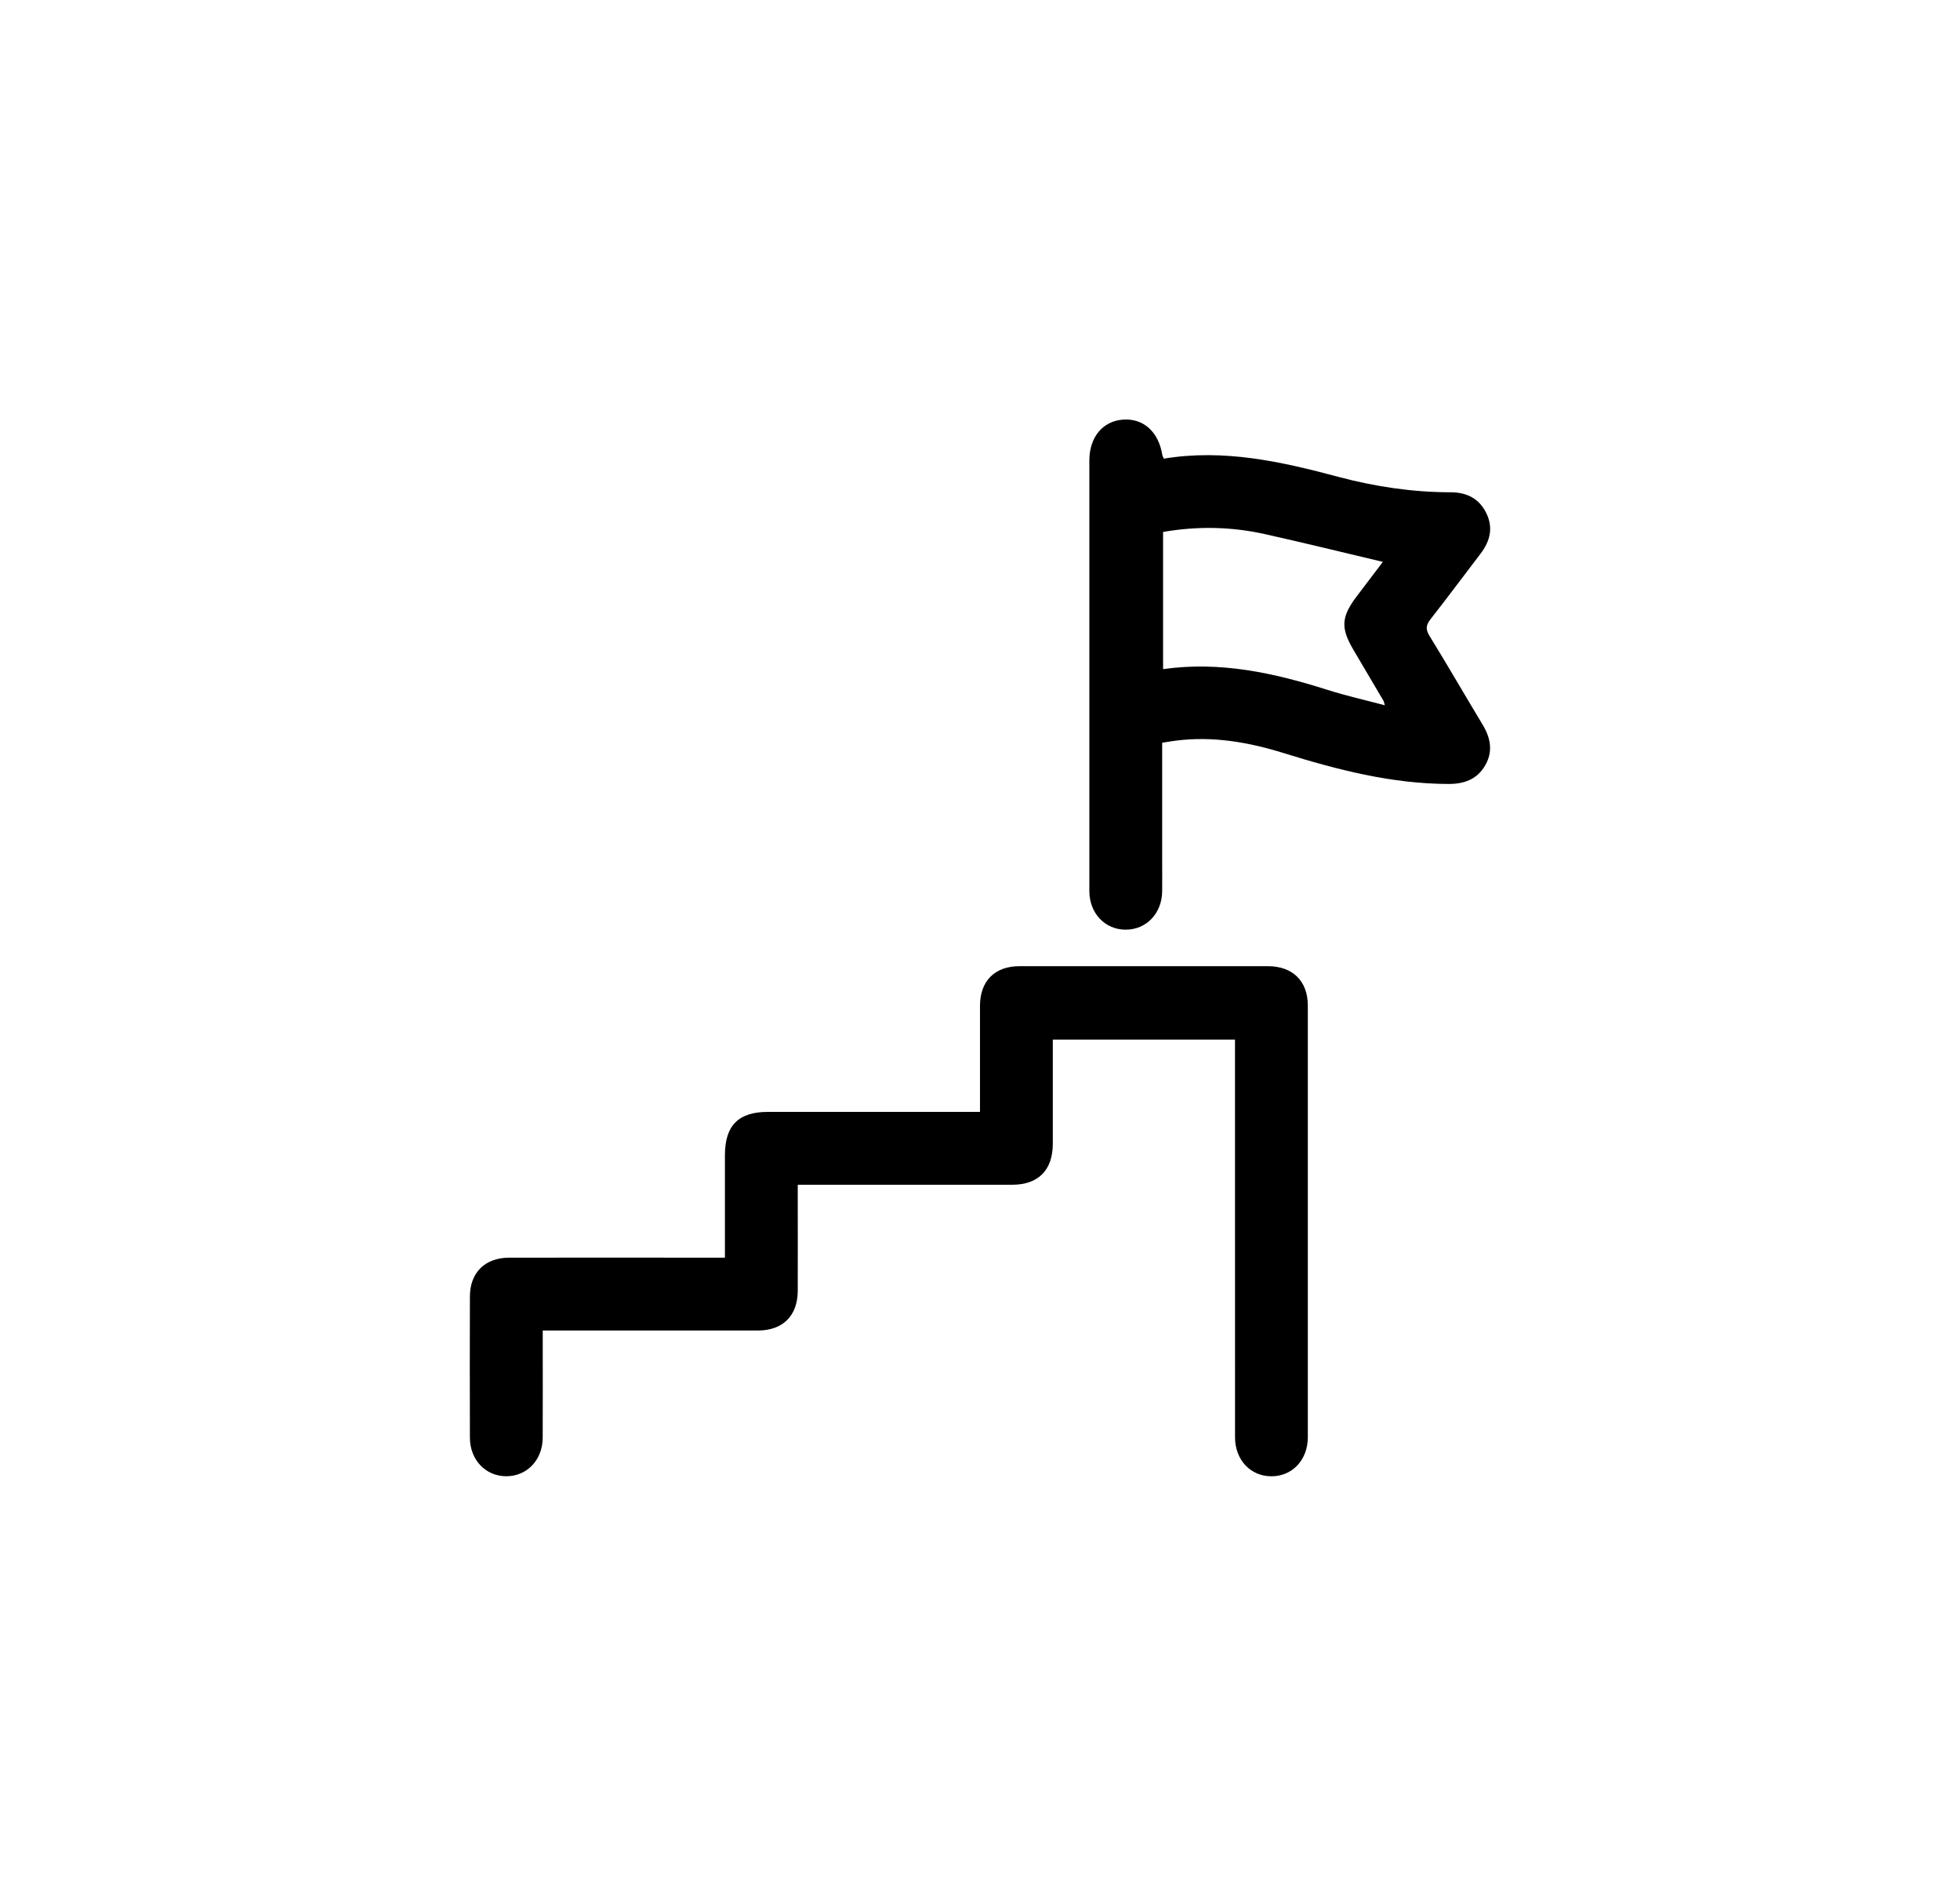
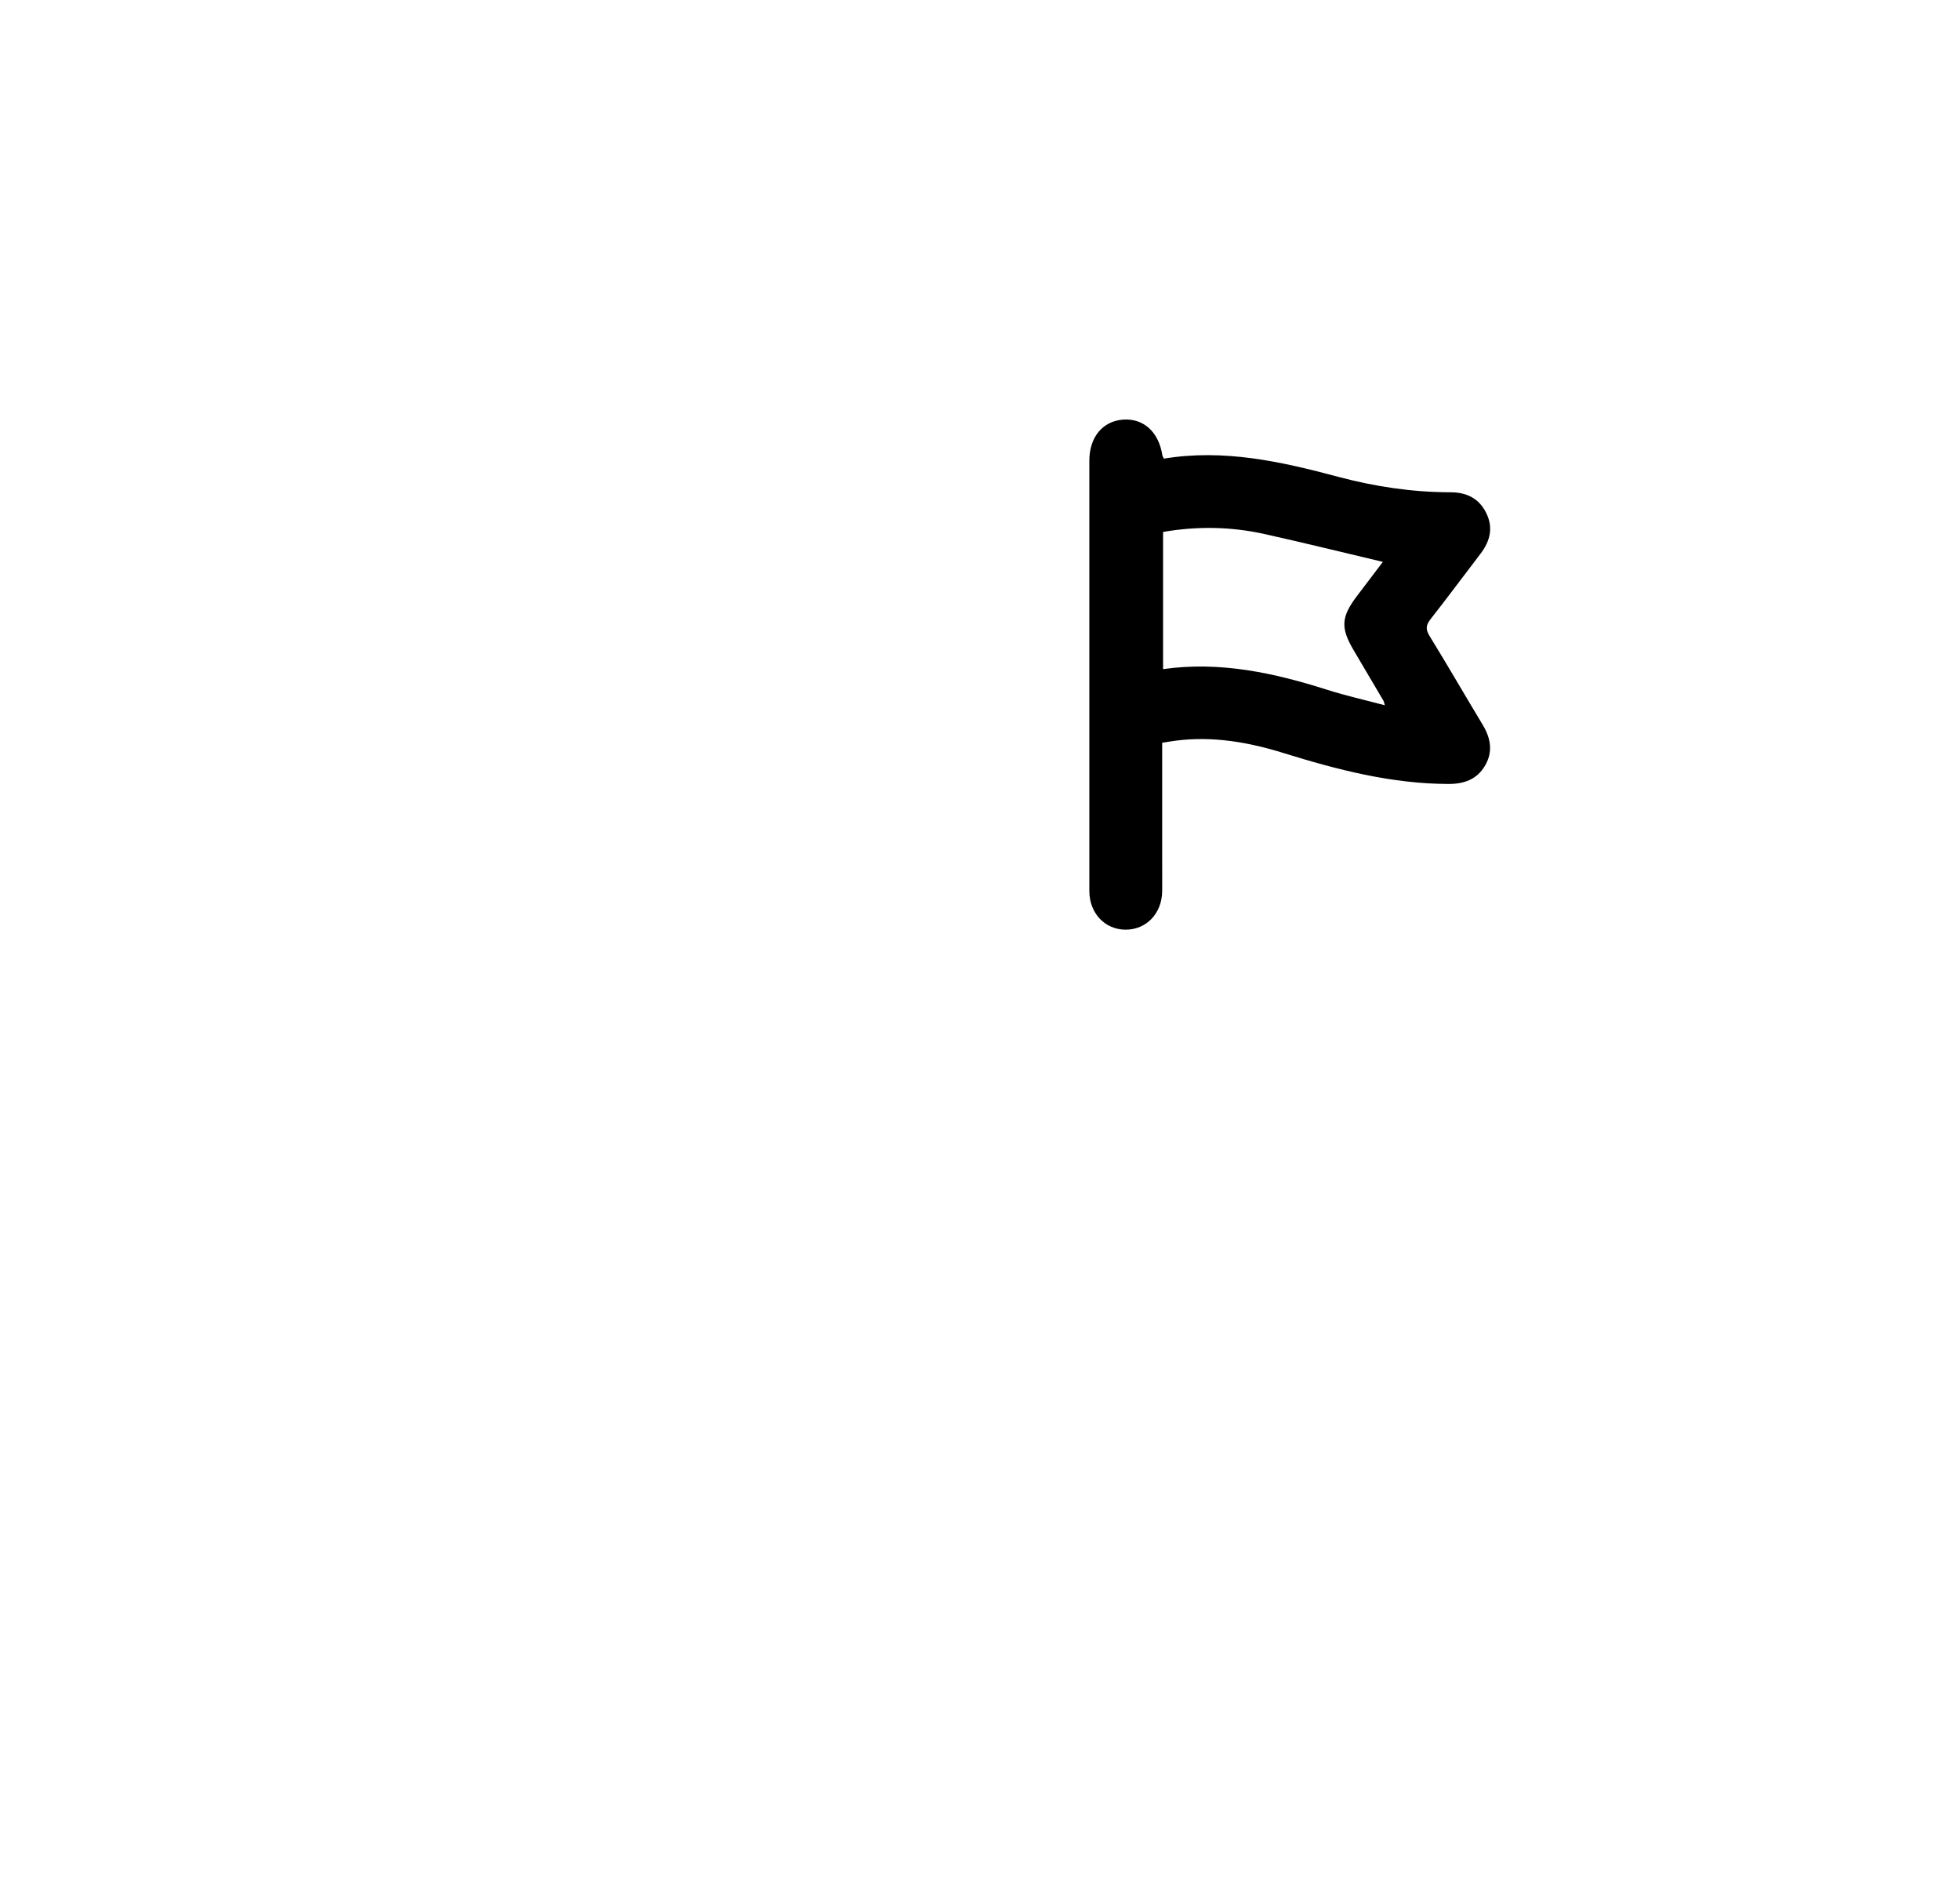
<svg xmlns="http://www.w3.org/2000/svg" id="design" viewBox="0 0 542.31 524.45">
  <defs>
    <style>
      .cls-1 {
        fill: #000;
        stroke-width: 0px;
      }
    </style>
  </defs>
-   <path class="cls-1" d="M200.58,347.93c0-9.7,0-19.03,0-28.36,0-8.2,3.74-11.97,11.89-11.97,18.27,0,36.55,0,54.82,0,1.14,0,2.28,0,3.86,0,0-1.28,0-2.39,0-3.5,0-8.61-.02-17.22,0-25.83.02-6.9,4.08-10.98,10.97-10.98,22.89-.02,45.79-.02,68.68,0,6.87,0,11.06,4.11,11.06,10.91.02,39.8.02,79.6,0,119.4,0,6.34-4.37,10.89-10.21,10.81-5.71-.07-9.93-4.59-9.93-10.78-.02-35.39-.01-70.78-.01-106.17v-3.86h-50.41v3.29c0,8.51.01,17.01,0,25.52-.02,7.32-3.99,11.34-11.27,11.35-18.48.02-36.97,0-55.45,0-1.14,0-2.28,0-3.85,0,0,1.29,0,2.4,0,3.51,0,8.61.03,17.22,0,25.83-.03,6.89-4.1,10.97-11,10.98-18.59.02-37.18,0-55.76,0-1.14,0-2.28,0-3.8,0,0,1.33,0,2.45,0,3.56,0,8.72.04,17.43-.01,26.15-.04,6.13-4.38,10.62-10.1,10.61-5.71-.02-10.02-4.53-10.04-10.67-.04-13.02-.04-26.04,0-39.07.02-6.63,4.19-10.72,10.9-10.73,18.59-.03,37.18,0,55.76,0h3.89Z" />
-   <path class="cls-1" d="M322.03,126.88c16.61-2.74,32.46.81,48.24,5.03,10.19,2.72,20.54,4.26,31.09,4.28,4.36,0,7.79,1.63,9.8,5.6,2.1,4.12,1.17,7.9-1.55,11.44-4.6,6-9.09,12.08-13.76,18.02-1.28,1.63-1.47,2.8-.32,4.67,5.01,8.13,9.77,16.4,14.71,24.58,2.23,3.7,2.91,7.45.66,11.3-2.24,3.82-5.78,5.09-10.12,5.08-15.74-.04-30.72-3.92-45.59-8.54-9.69-3.02-19.58-4.74-29.79-3.45-1.23.16-2.44.37-3.84.59,0,10.8,0,21.4,0,31.99,0,3.05.03,6.09,0,9.14-.09,6.12-4.41,10.61-10.14,10.58-5.71-.03-10-4.54-10.01-10.7-.02-32.45-.02-111.84,0-119.09.01-6.48,3.71-10.93,9.37-11.32,5.66-.39,9.85,3.45,10.84,9.91.03.19.16.36.42.9ZM321.81,147.16v37.95c15.83-2.23,30.7,1.05,45.42,5.72,5.14,1.63,10.41,2.82,15.93,4.28-.22-.8-.24-1.02-.34-1.19-2.77-4.7-5.54-9.39-8.31-14.09-3.62-6.12-3.43-9.16.92-14.91,2.4-3.16,4.8-6.33,7.19-9.48-11.04-2.61-21.81-5.27-32.64-7.68-9.29-2.07-18.67-2.25-28.15-.6Z" />
+   <path class="cls-1" d="M322.03,126.88c16.61-2.74,32.46.81,48.24,5.03,10.19,2.72,20.54,4.26,31.09,4.28,4.36,0,7.79,1.63,9.8,5.6,2.1,4.12,1.17,7.9-1.55,11.44-4.6,6-9.09,12.08-13.76,18.02-1.28,1.63-1.47,2.8-.32,4.67,5.01,8.13,9.77,16.4,14.71,24.58,2.23,3.7,2.91,7.45.66,11.3-2.24,3.82-5.78,5.09-10.12,5.08-15.74-.04-30.72-3.92-45.59-8.54-9.69-3.02-19.58-4.74-29.79-3.45-1.23.16-2.44.37-3.84.59,0,10.8,0,21.4,0,31.99,0,3.05.03,6.09,0,9.14-.09,6.12-4.41,10.61-10.14,10.58-5.71-.03-10-4.54-10.01-10.7-.02-32.45-.02-111.84,0-119.09.01-6.48,3.71-10.93,9.37-11.32,5.66-.39,9.85,3.45,10.84,9.91.03.19.16.36.42.9ZM321.81,147.16v37.95c15.83-2.23,30.7,1.05,45.42,5.72,5.14,1.63,10.41,2.82,15.93,4.28-.22-.8-.24-1.02-.34-1.19-2.77-4.7-5.54-9.39-8.31-14.09-3.62-6.12-3.43-9.16.92-14.91,2.4-3.16,4.8-6.33,7.19-9.48-11.04-2.61-21.81-5.27-32.64-7.68-9.29-2.07-18.67-2.25-28.15-.6" />
</svg>